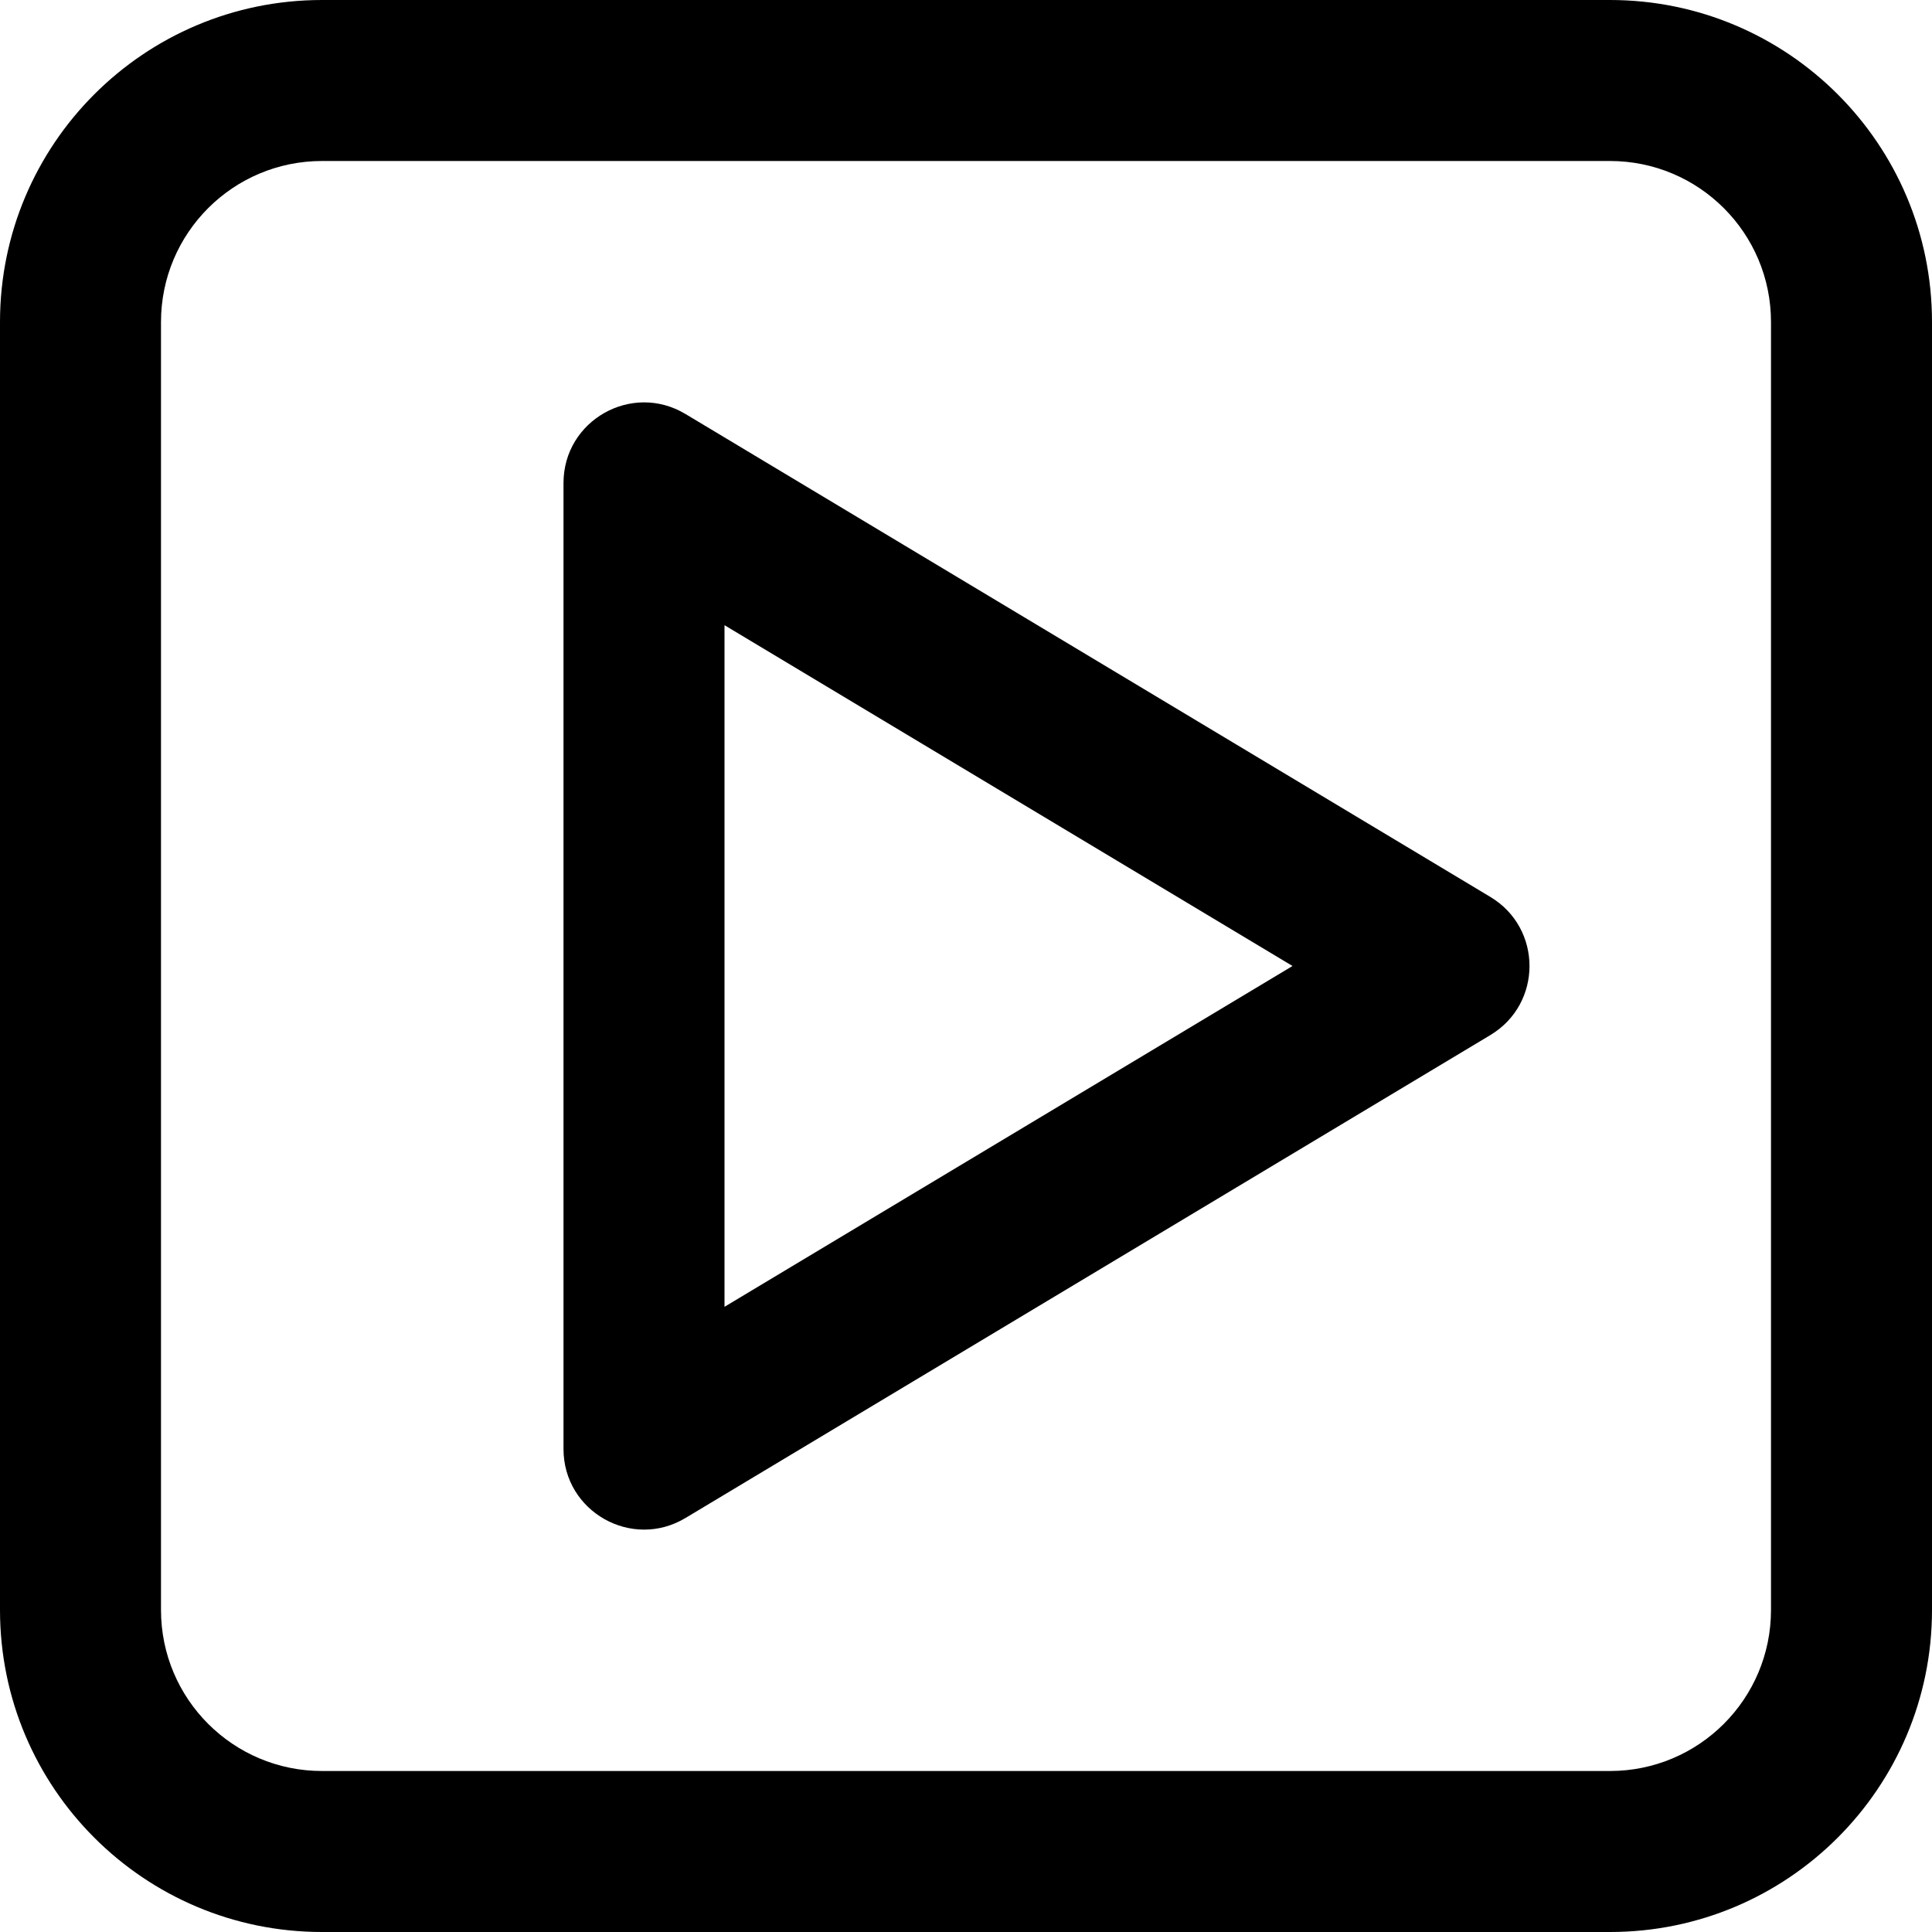
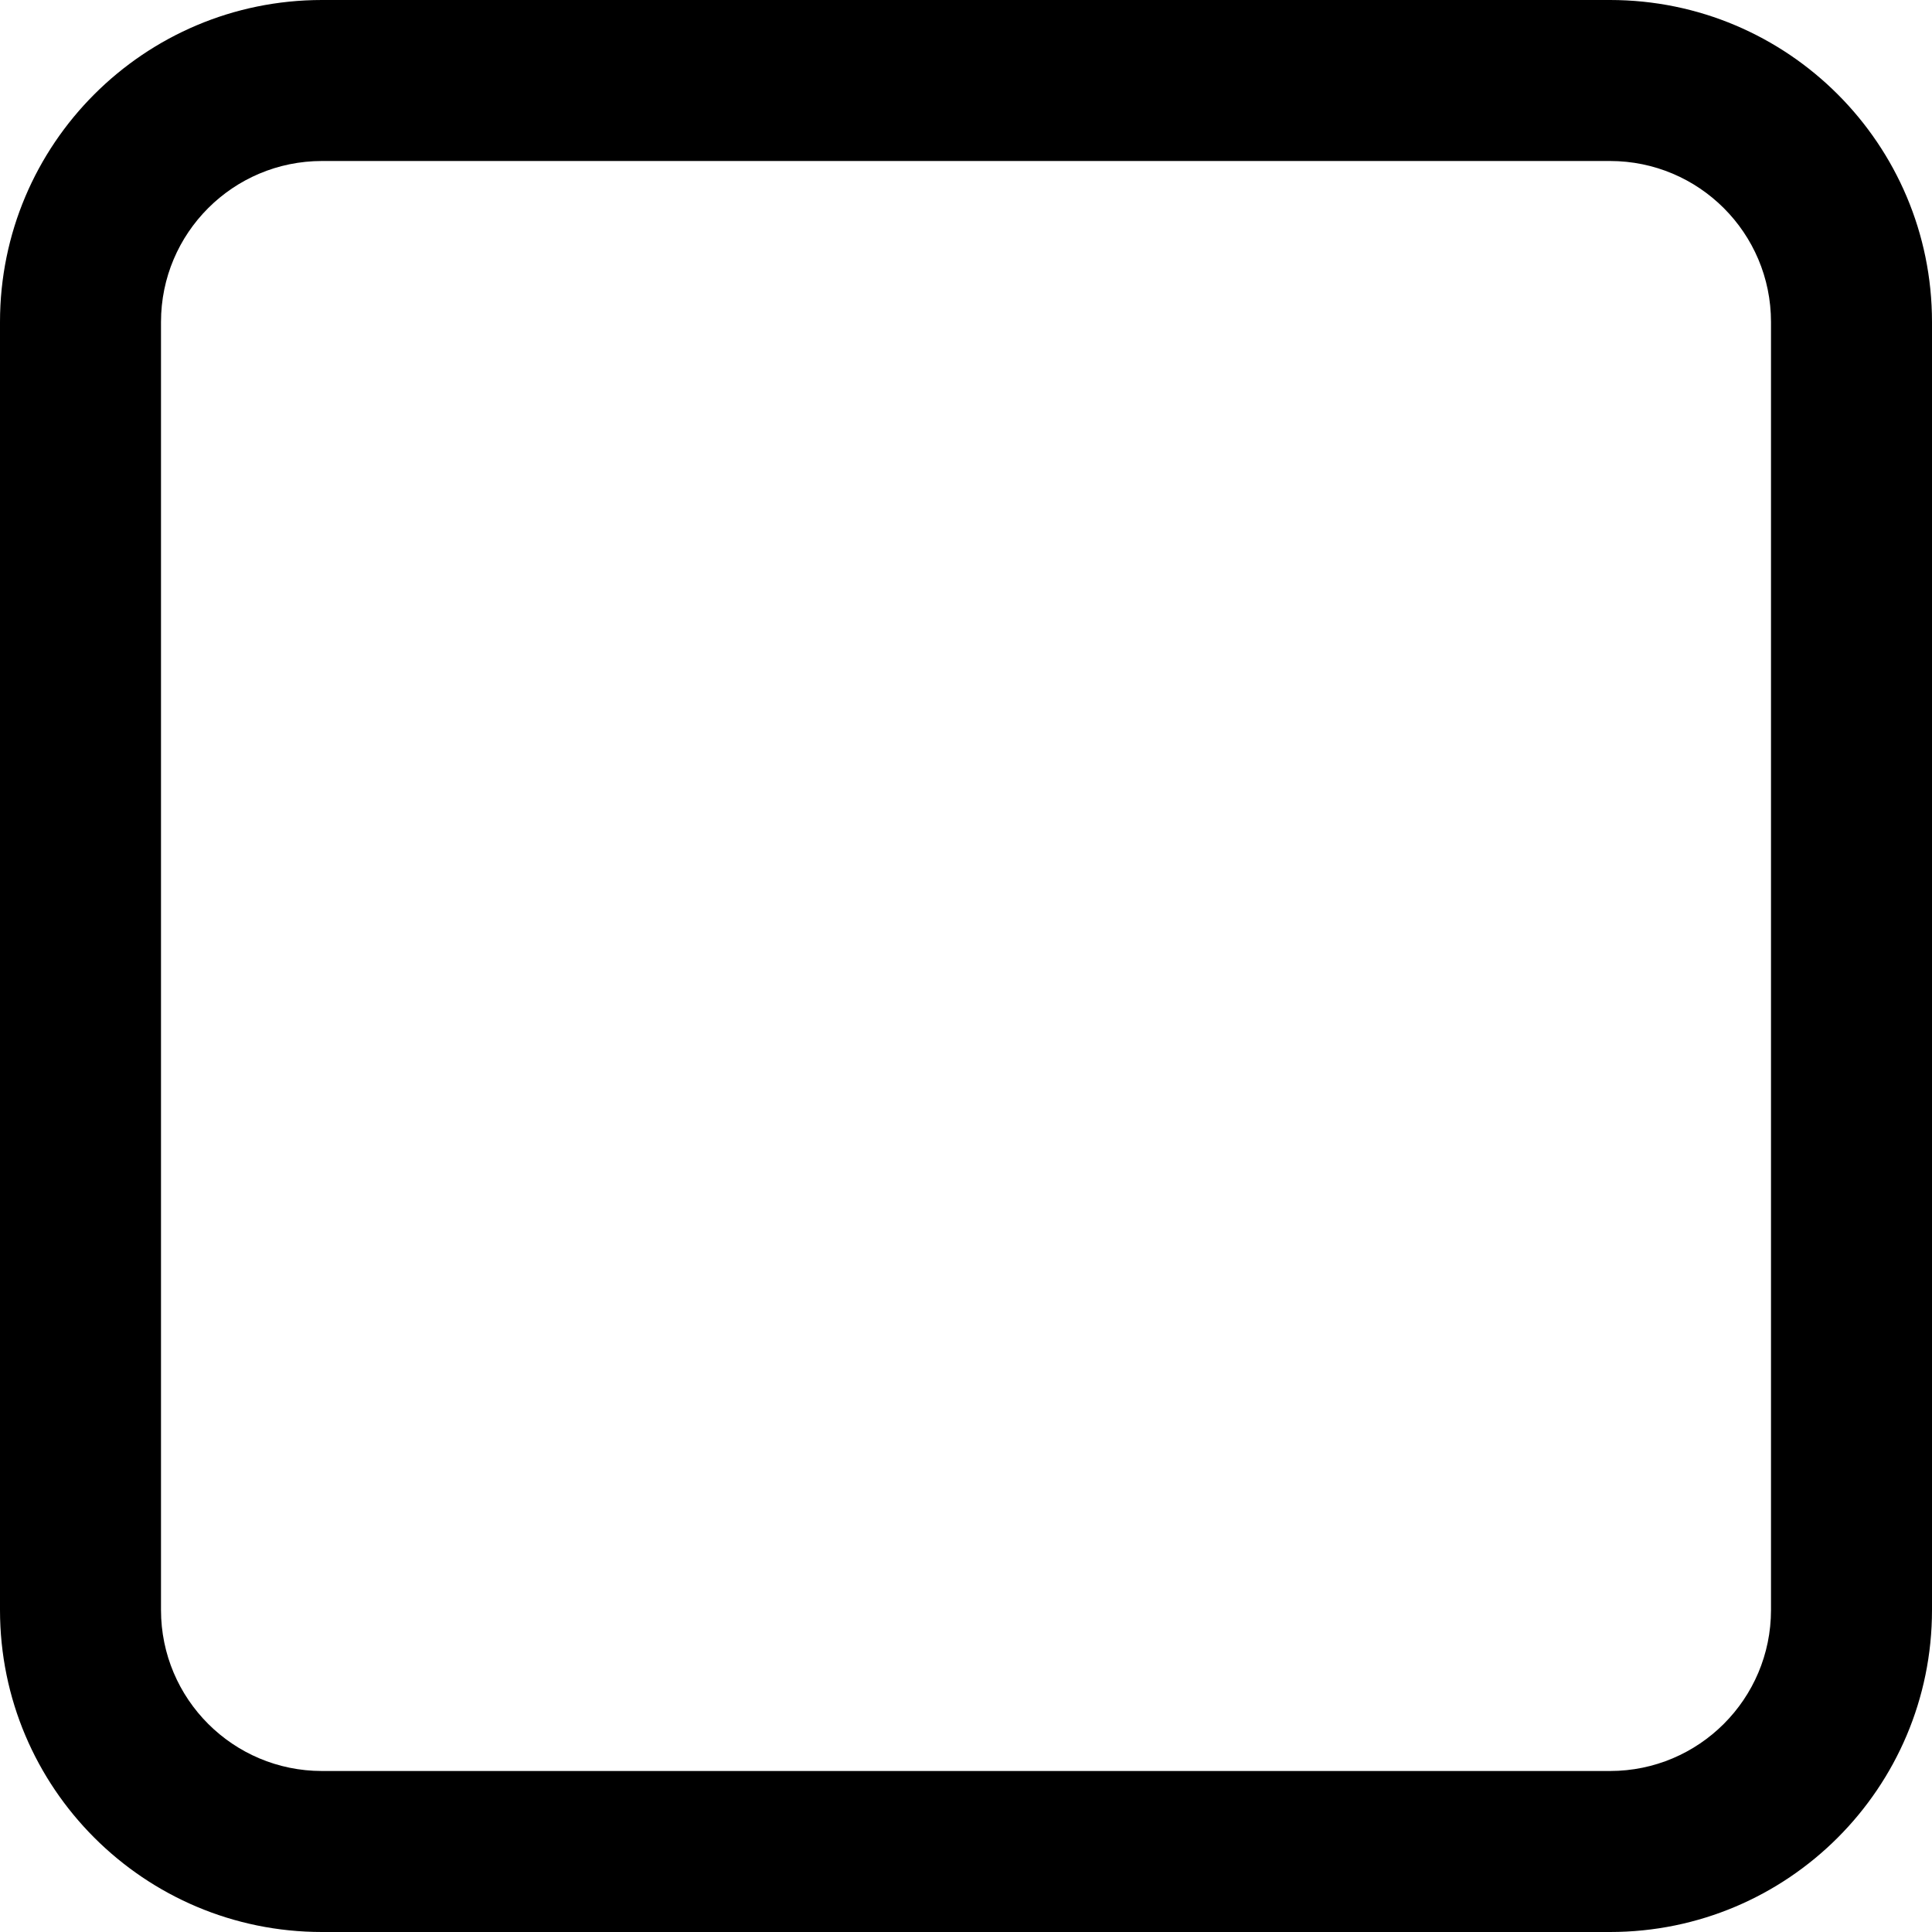
<svg xmlns="http://www.w3.org/2000/svg" fill="#000000" height="800px" width="800px" version="1.1" id="Layer_1" viewBox="0 0 512 512" xml:space="preserve">
  <g>
    <g>
      <g>
-         <path d="M426.667,0H85.333C38.202,0,0,38.202,0,85.333v341.333C0,473.798,38.202,512,85.333,512h341.333     C473.798,512,512,473.798,512,426.667V85.333C512,38.202,473.798,0,426.667,0z M469.333,426.667     c0,23.567-19.099,42.667-42.667,42.667H85.333c-23.567,0-42.667-19.099-42.667-42.667V85.333     c0-23.567,19.099-42.667,42.667-42.667h341.333c23.567,0,42.667,19.099,42.667,42.667V426.667z" />
-         <path d="M394.976,237.707l-213.333-128c-14.219-8.532-32.309,1.711-32.309,18.293v256c0,16.582,18.09,26.825,32.309,18.293     l213.333-128C408.786,266.007,408.786,245.993,394.976,237.707z M192,346.321V165.679L342.535,256L192,346.321z" />
+         <path d="M426.667,0H85.333C38.202,0,0,38.202,0,85.333v341.333C0,473.798,38.202,512,85.333,512h341.333     C473.798,512,512,473.798,512,426.667V85.333C512,38.202,473.798,0,426.667,0M469.333,426.667     c0,23.567-19.099,42.667-42.667,42.667H85.333c-23.567,0-42.667-19.099-42.667-42.667V85.333     c0-23.567,19.099-42.667,42.667-42.667h341.333c23.567,0,42.667,19.099,42.667,42.667V426.667z" />
      </g>
    </g>
  </g>
</svg>